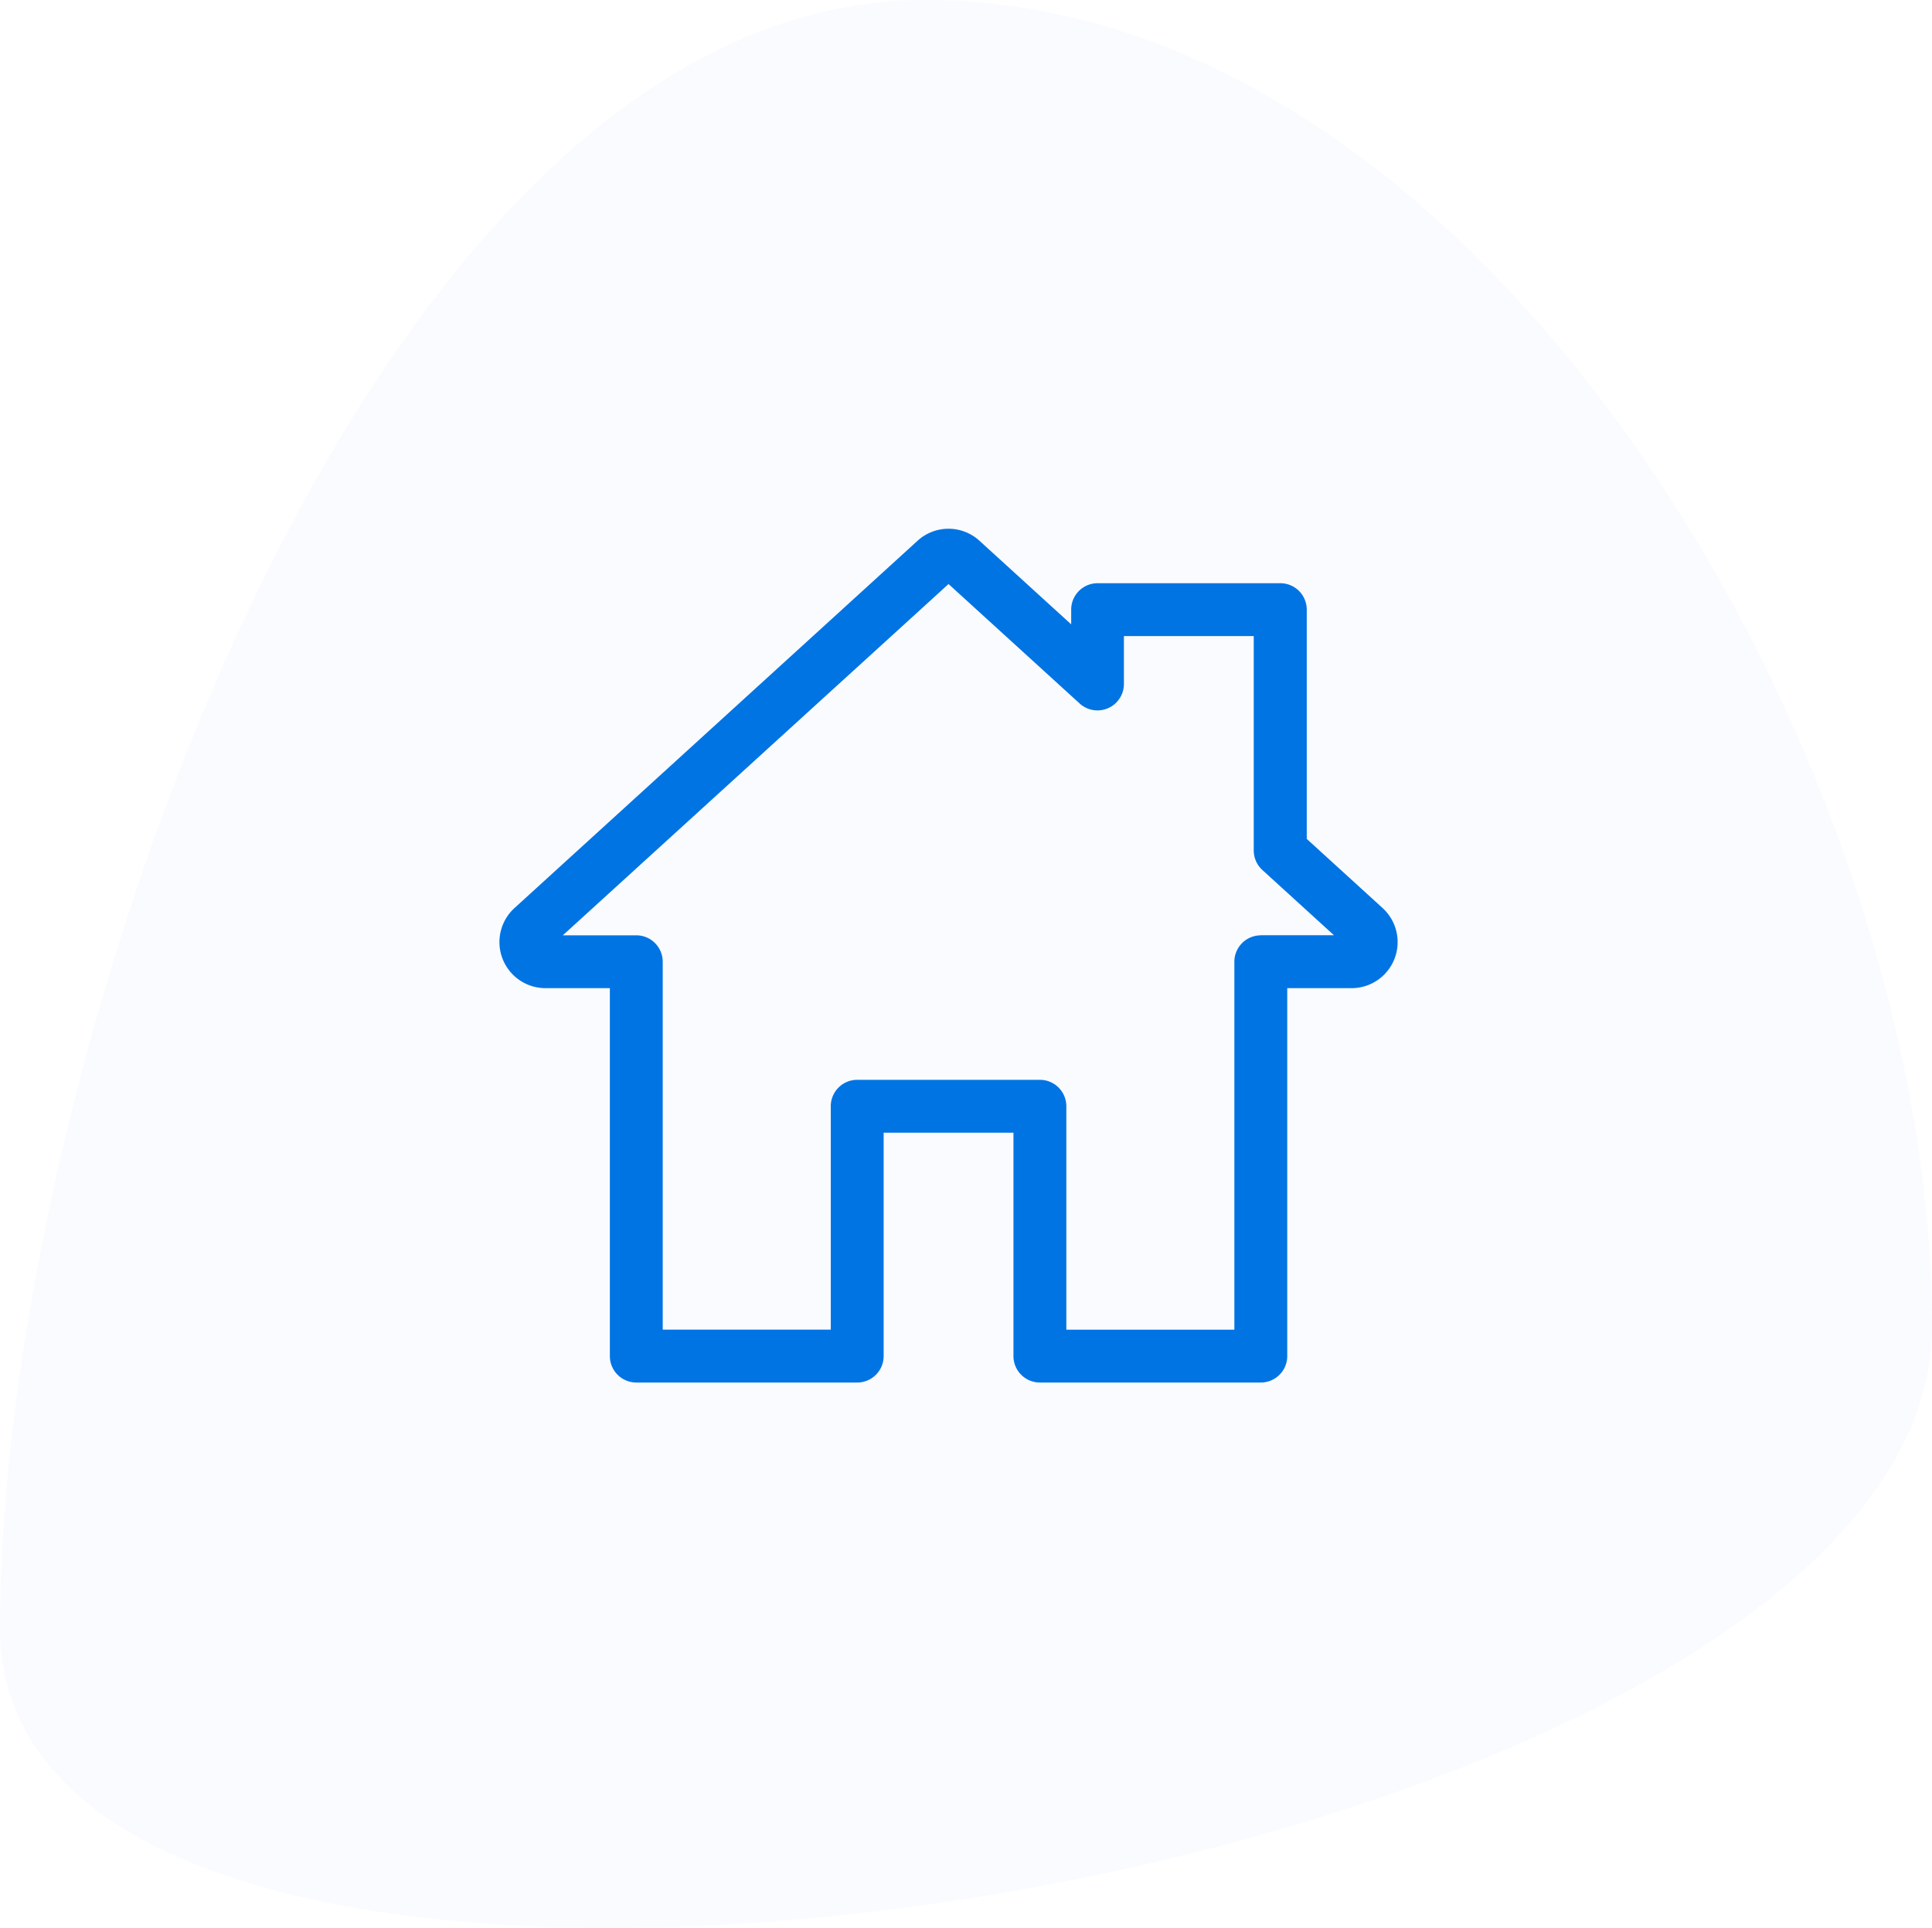
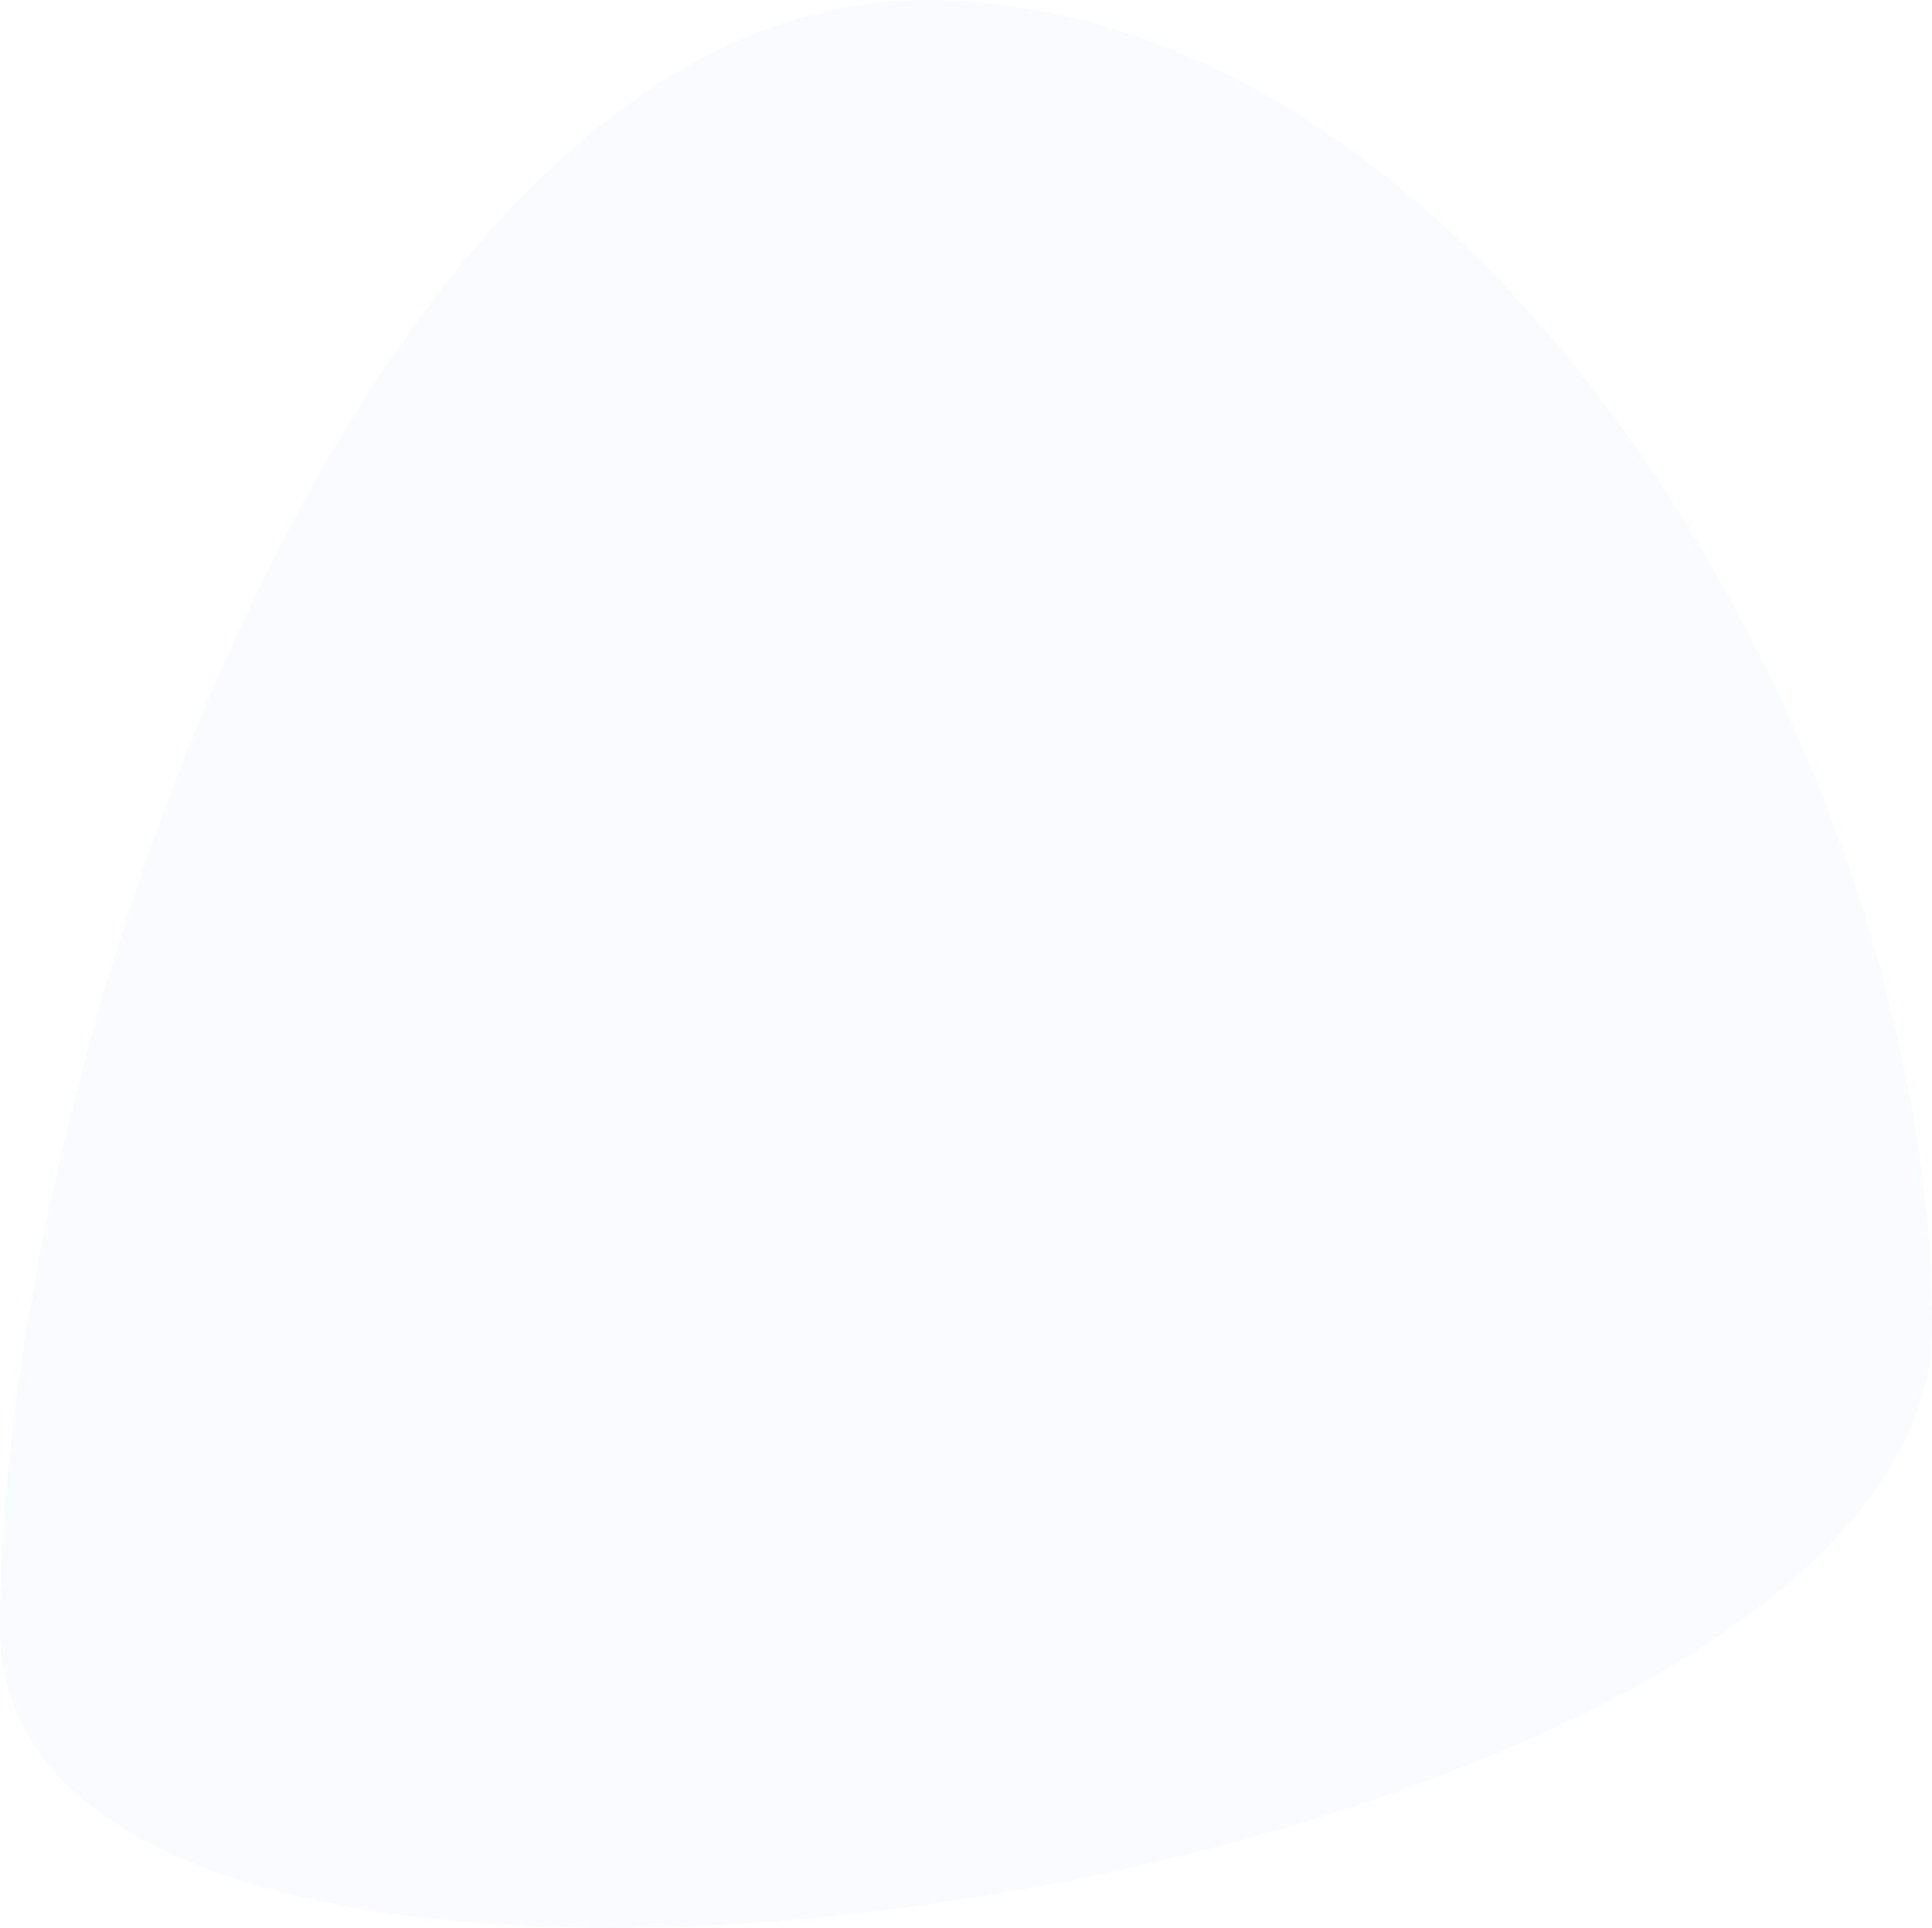
<svg xmlns="http://www.w3.org/2000/svg" width="65.769" height="65.633" viewBox="0 0 65.769 65.633">
  <g id="icon" transform="translate(-3.574 0.155)">
    <path id="Path_203" data-name="Path 203" d="M34.659,0C53.8,0,68.932,26.012,68.932,45.154S3.163,74.565,3.163,55.423,15.518,0,34.659,0Z" transform="translate(0.411 -0.155)" fill="#3576d4" opacity="0.03" />
    <g id="home" transform="translate(20.574 17.845)">
      <g id="Group_60" data-name="Group 60" transform="translate(0 0)">
-         <path id="Path_47" data-name="Path 47" d="M30.067,25.589l-2.583-2.354V15.43a.9.9,0,0,0-.9-.9H20.365a.9.9,0,0,0-.9.9v.5l-3.12-2.843a1.561,1.561,0,0,0-2.112,0L.514,25.589A1.568,1.568,0,0,0,1.57,28.316H3.761V40.842a.9.9,0,0,0,.9.9h7.52a.9.9,0,0,0,.9-.9V33.237H17.5v7.605a.9.9,0,0,0,.9.9h7.52a.9.9,0,0,0,.9-.9V28.316H29.01a1.568,1.568,0,0,0,1.056-2.727Zm-4.147.929a.9.9,0,0,0-.9.9V39.943H19.3V32.337a.9.9,0,0,0-.9-.9H12.181a.9.9,0,0,0-.9.9v7.605H5.56V27.417a.9.9,0,0,0-.9-.9h-2.5L15.29,14.558l4.47,4.073a.9.9,0,0,0,1.5-.665V16.329h4.42v7.3a.9.9,0,0,0,.294.665l2.437,2.221h-2.5Z" transform="translate(0 -12.675)" fill="#0074e3" />
-       </g>
+         </g>
    </g>
  </g>
</svg>